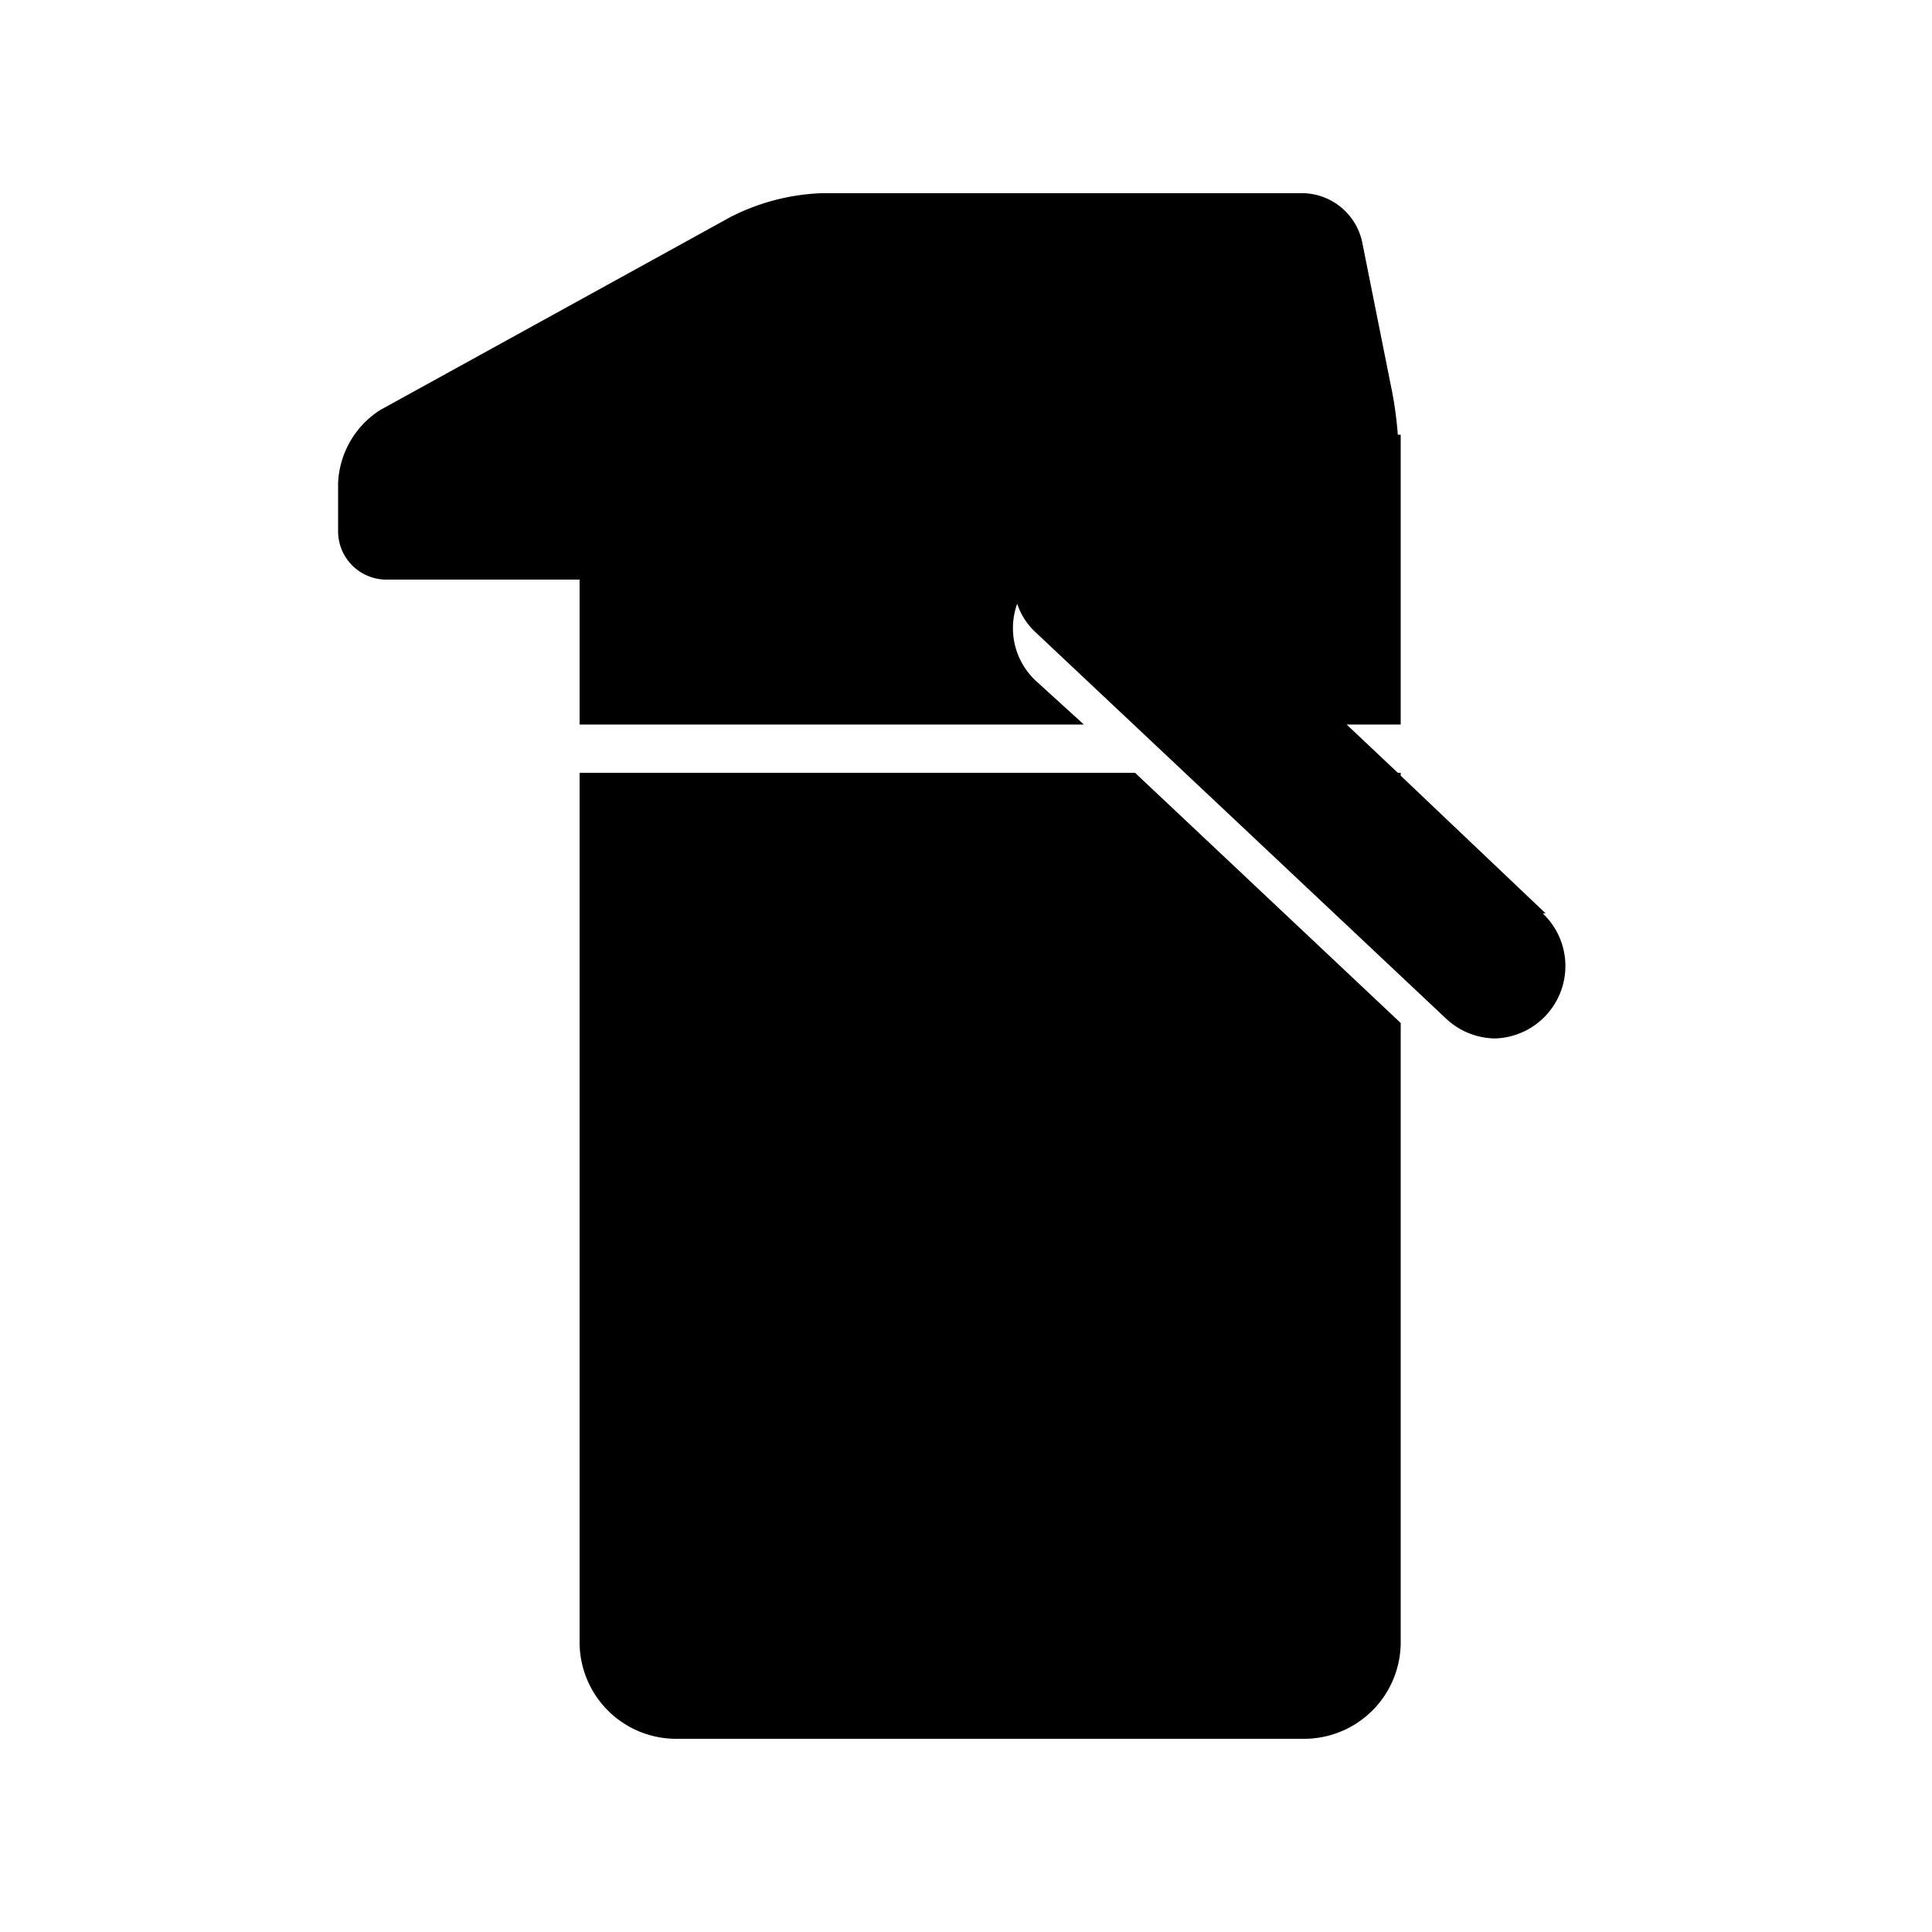
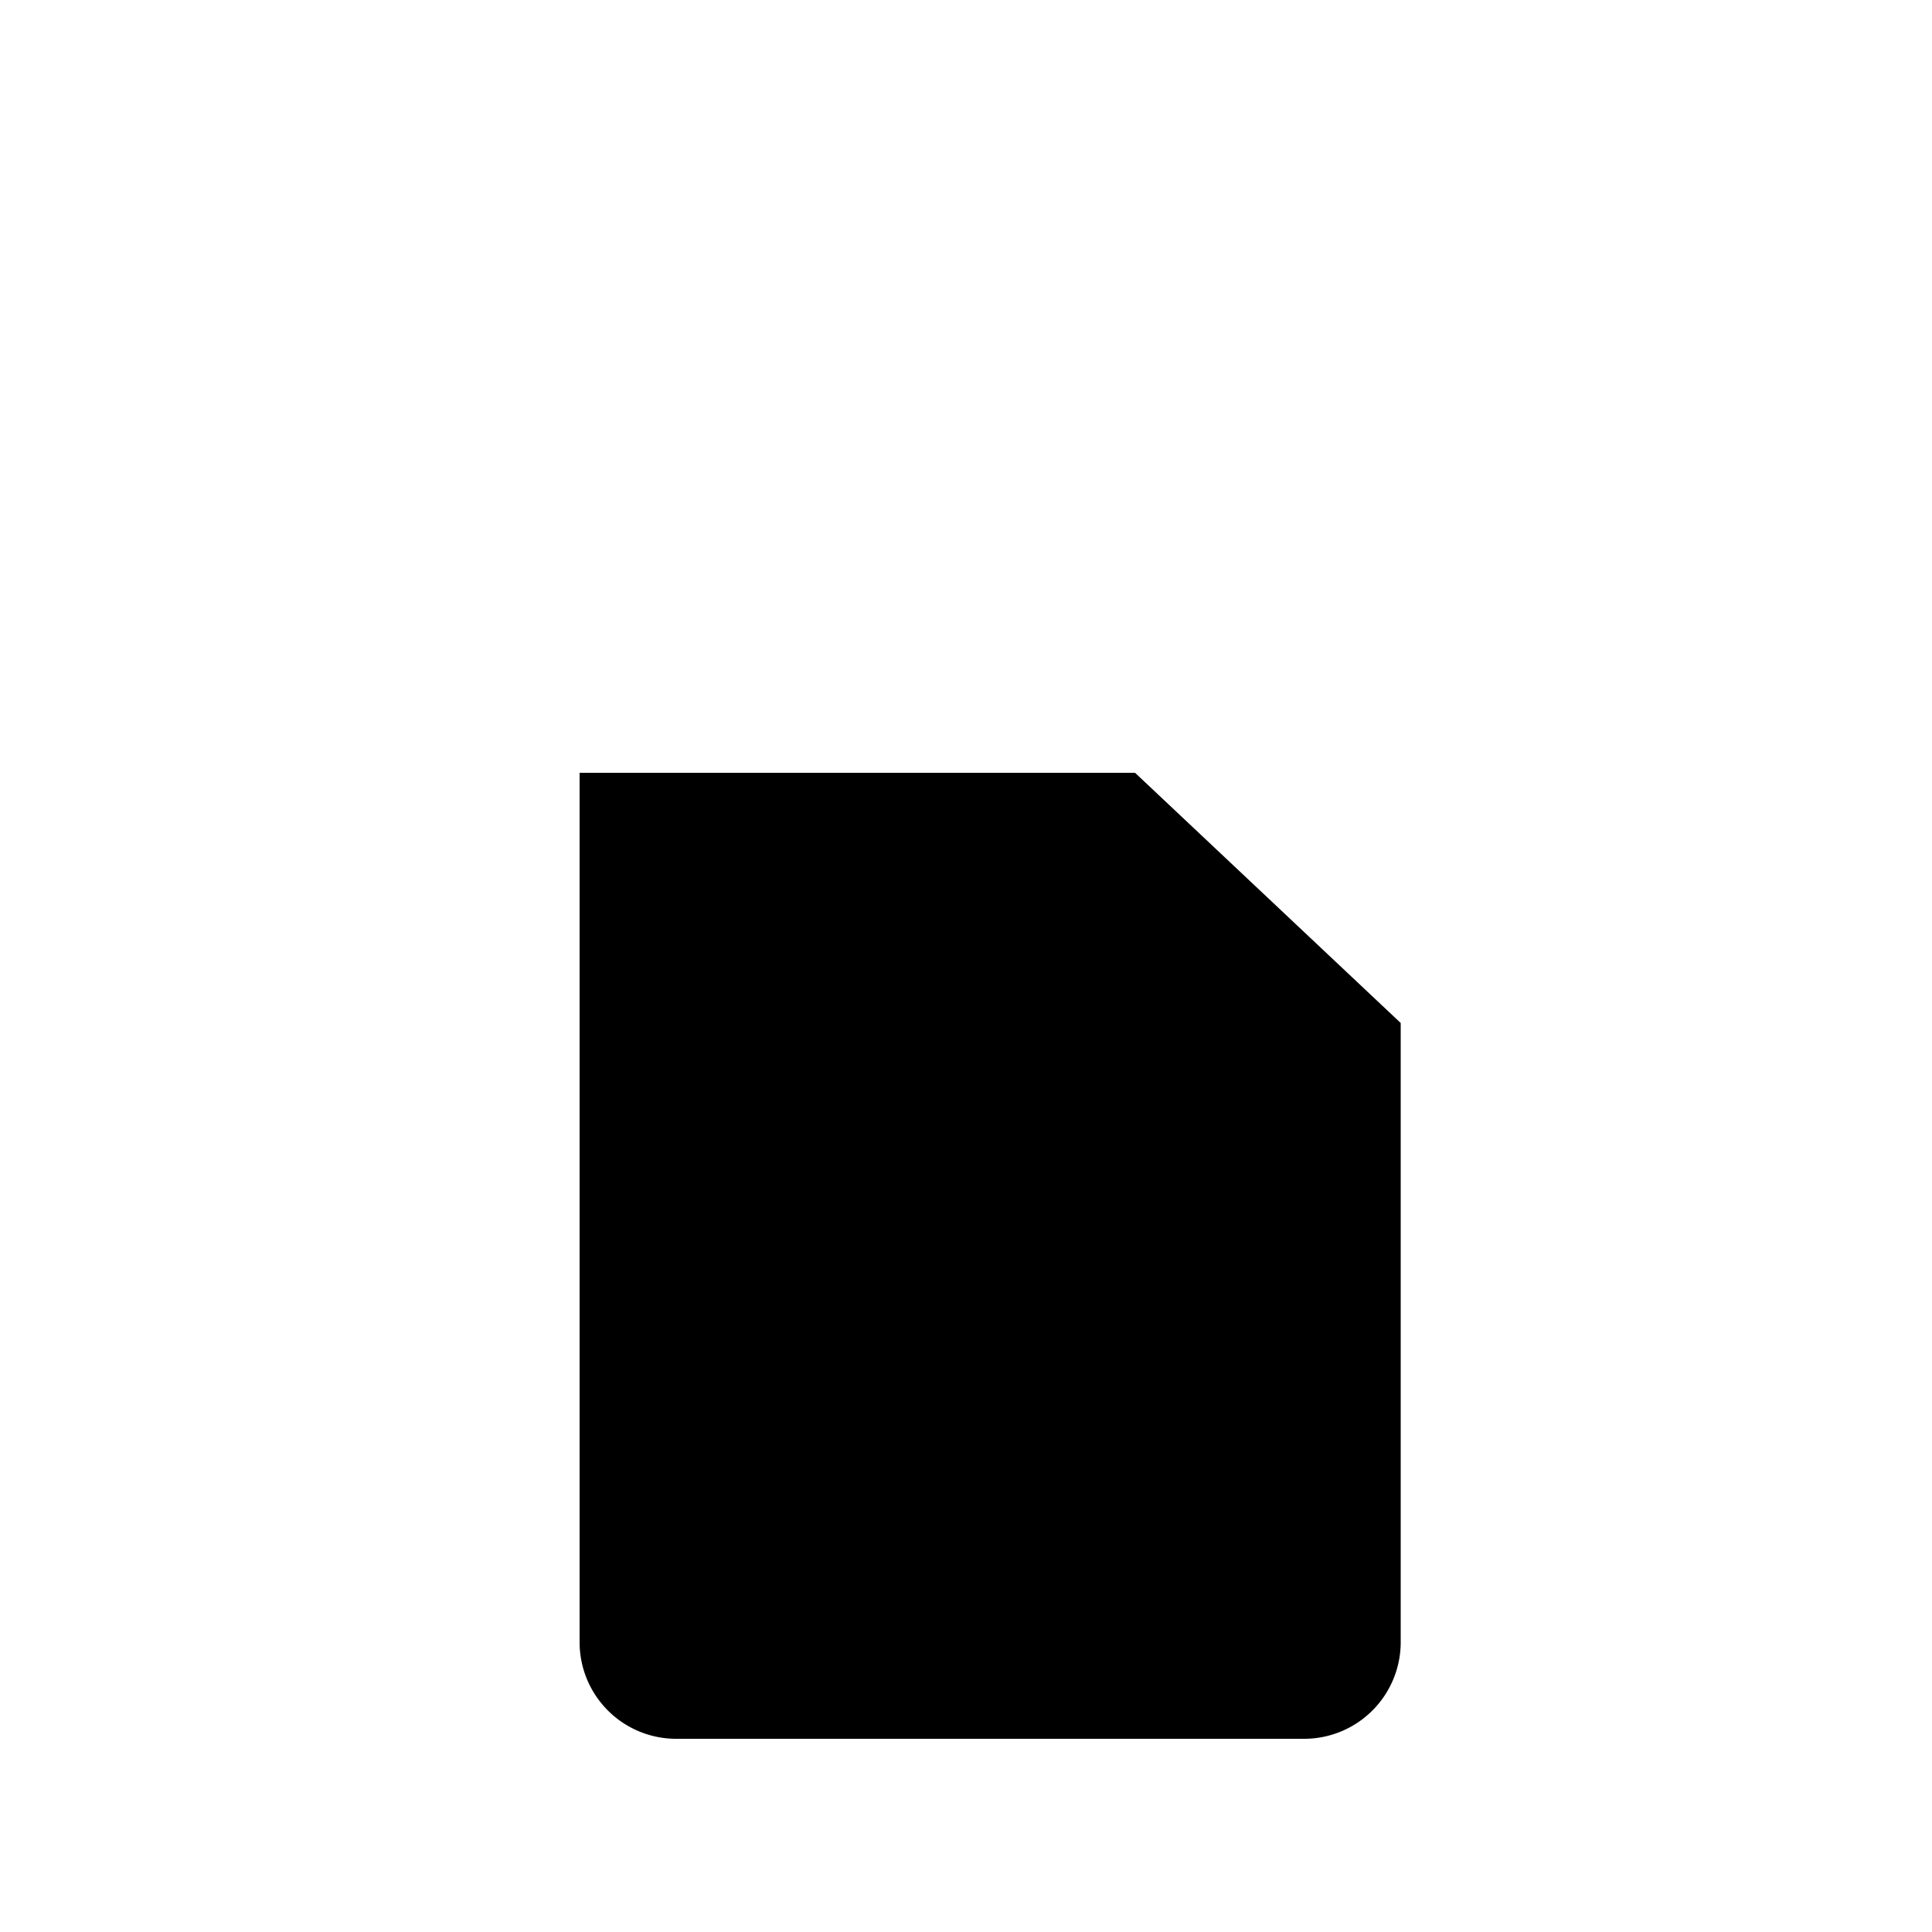
<svg xmlns="http://www.w3.org/2000/svg" viewBox="0 0 40 40">
  <title>icon_28</title>
  <g id="_06" data-name="06">
    <path d="M12,16V34a2,2,0,0,0,2,2H27a2,2,0,0,0,2-2V21.18L23.5,16Z" />
-     <path d="M32,18.91l-3-2.85V16h-.06l-1.06-1H29V9h-.06a7.68,7.68,0,0,0-.14-1l-.6-3A1.28,1.28,0,0,0,27,4H17a4.52,4.52,0,0,0-1.87.49l-7.26,4A1.89,1.89,0,0,0,7,10v1a1,1,0,0,0,1,1h4v3H22.44l-1-.91a1.49,1.49,0,0,1-.38-1.59,1.4,1.4,0,0,0,.38.59l8.5,8a1.51,1.51,0,0,0,1,.41,1.5,1.5,0,0,0,1-2.59Z" />
  </g>
</svg>